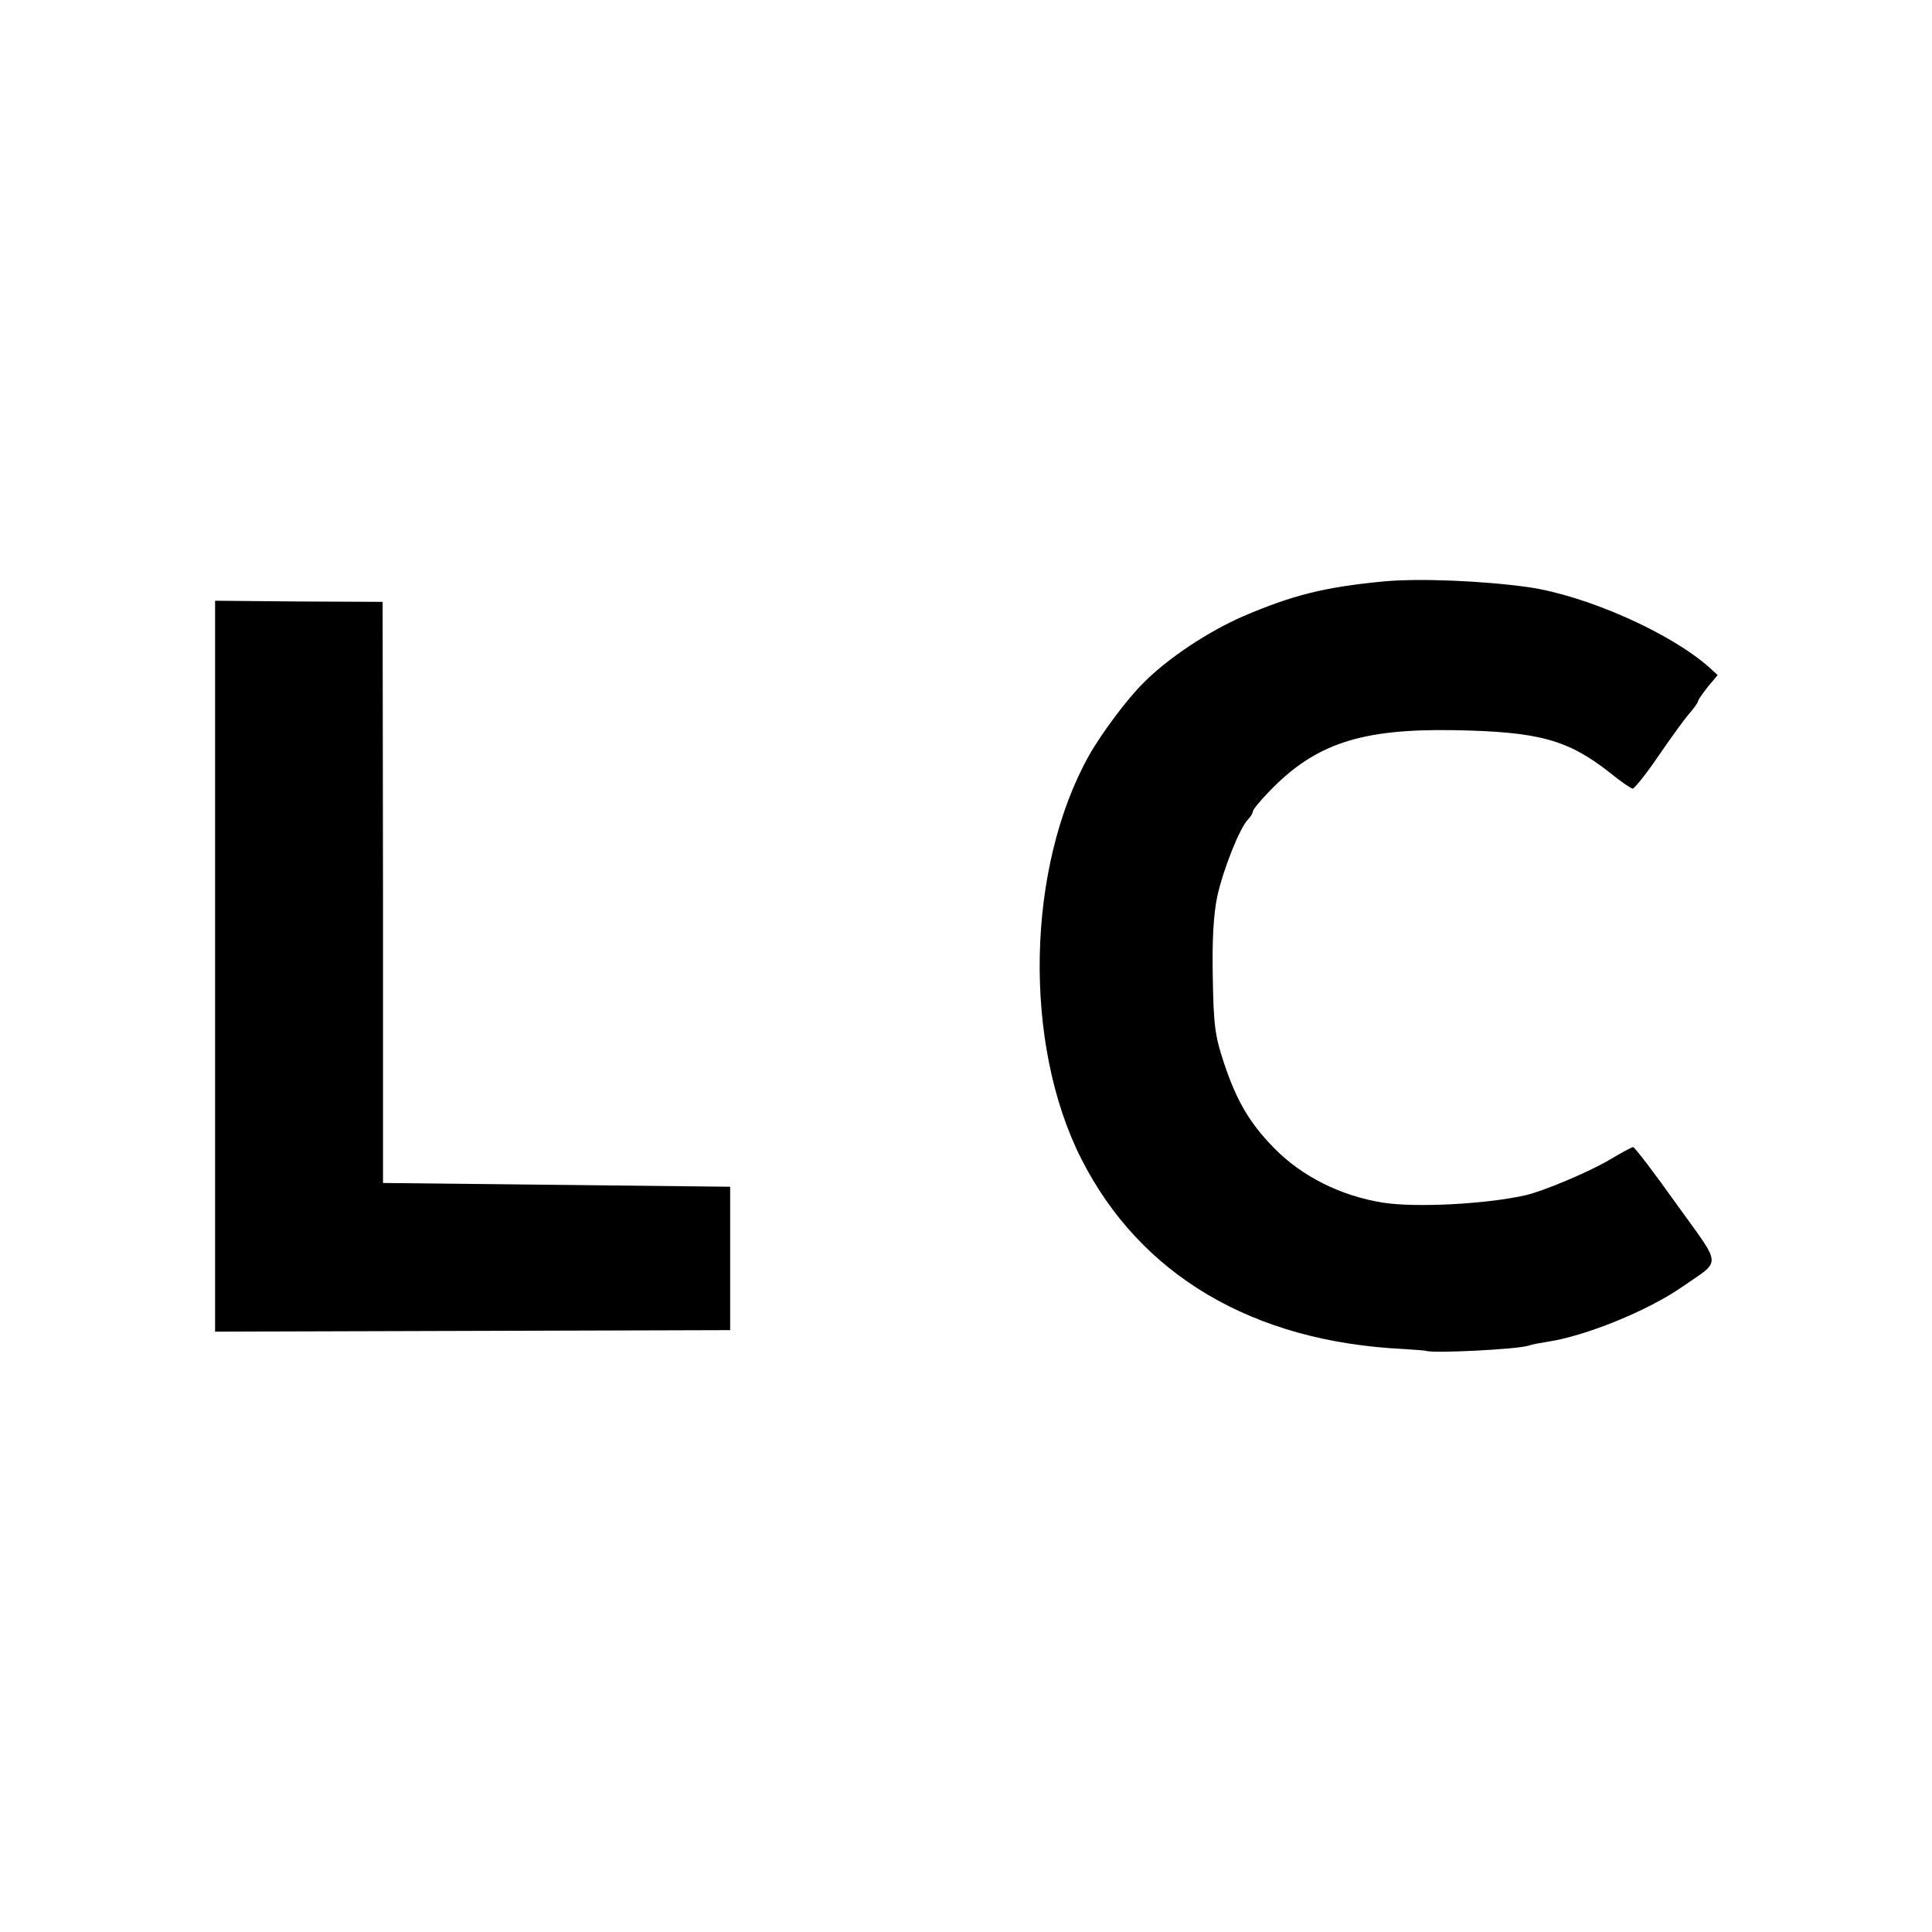
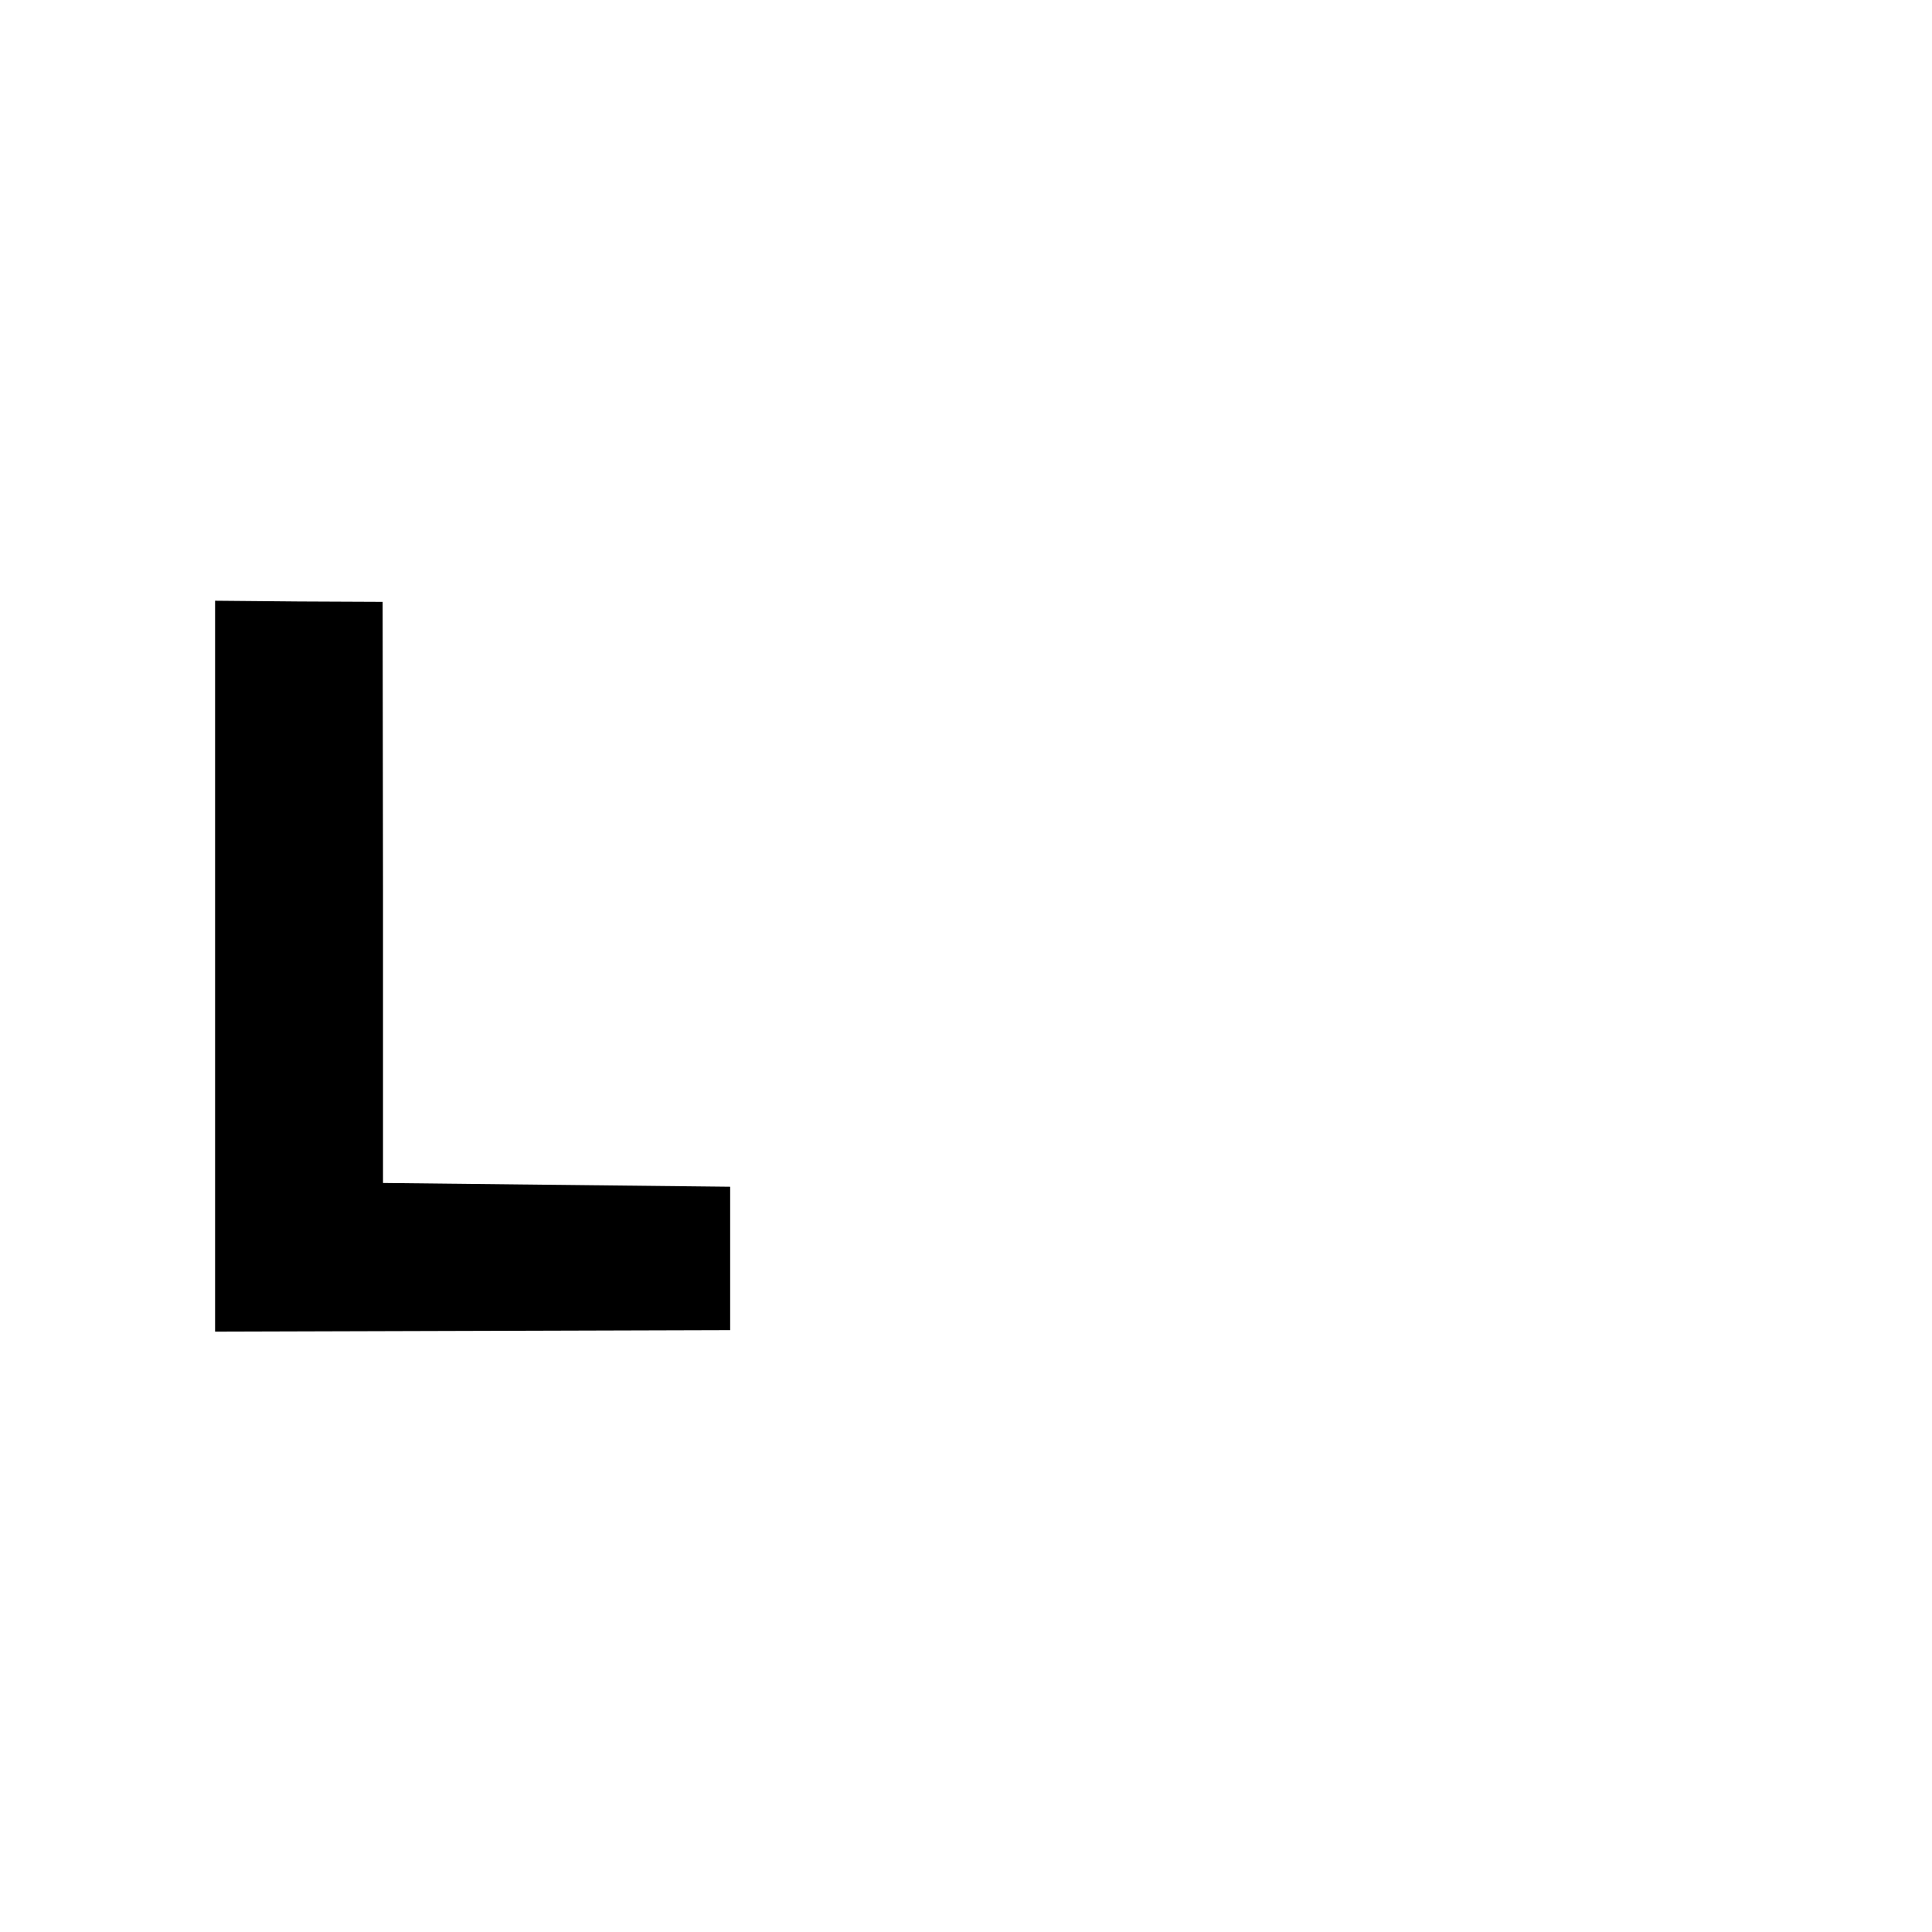
<svg xmlns="http://www.w3.org/2000/svg" version="1.0" width="512pt" height="512pt" viewBox="0 0 512 512" preserveAspectRatio="xMidYMid meet">
  <g transform="translate(0,512) scale(0.1,-0.1)" fill="#000000" stroke="none">
-     <path d="M3665 3579 c-155 -15 -239 -36 -370 -92 -92 -40 -200 -111 -265 -177 -42 -41 -112 -135 -144 -192 -166 -297 -175 -763 -21 -1068 156 -309 455 -486 855 -505 30 -2 57 -4 60 -5 18 -7 242 4 271 14 8 3 30 7 49 10 101 15 267 82 360 147 103 72 105 48 -17 218 -59 83 -111 151 -115 151 -4 0 -33 -16 -65 -35 -53 -31 -169 -80 -218 -92 -104 -24 -293 -34 -381 -20 -111 18 -213 69 -286 143 -66 67 -101 126 -135 229 -23 69 -27 99 -29 225 -2 100 2 167 12 215 16 72 59 180 81 203 7 7 13 17 13 21 0 5 19 28 43 53 122 127 243 167 489 163 227 -4 303 -25 416 -114 28 -23 55 -41 59 -41 4 0 35 38 67 85 32 47 69 98 82 113 13 15 24 30 24 34 0 3 12 20 26 38 l26 31 -23 21 c-104 92 -326 190 -479 212 -121 17 -291 24 -385 15z" />
-     <path d="M570 2559 l0 -968 683 2 682 2 0 190 0 190 -460 5 -460 5 0 770 -1 770 -222 1 -222 2 0 -969z" />
+     <path d="M570 2559 l0 -968 683 2 682 2 0 190 0 190 -460 5 -460 5 0 770 -1 770 -222 1 -222 2 0 -969" />
  </g>
</svg>